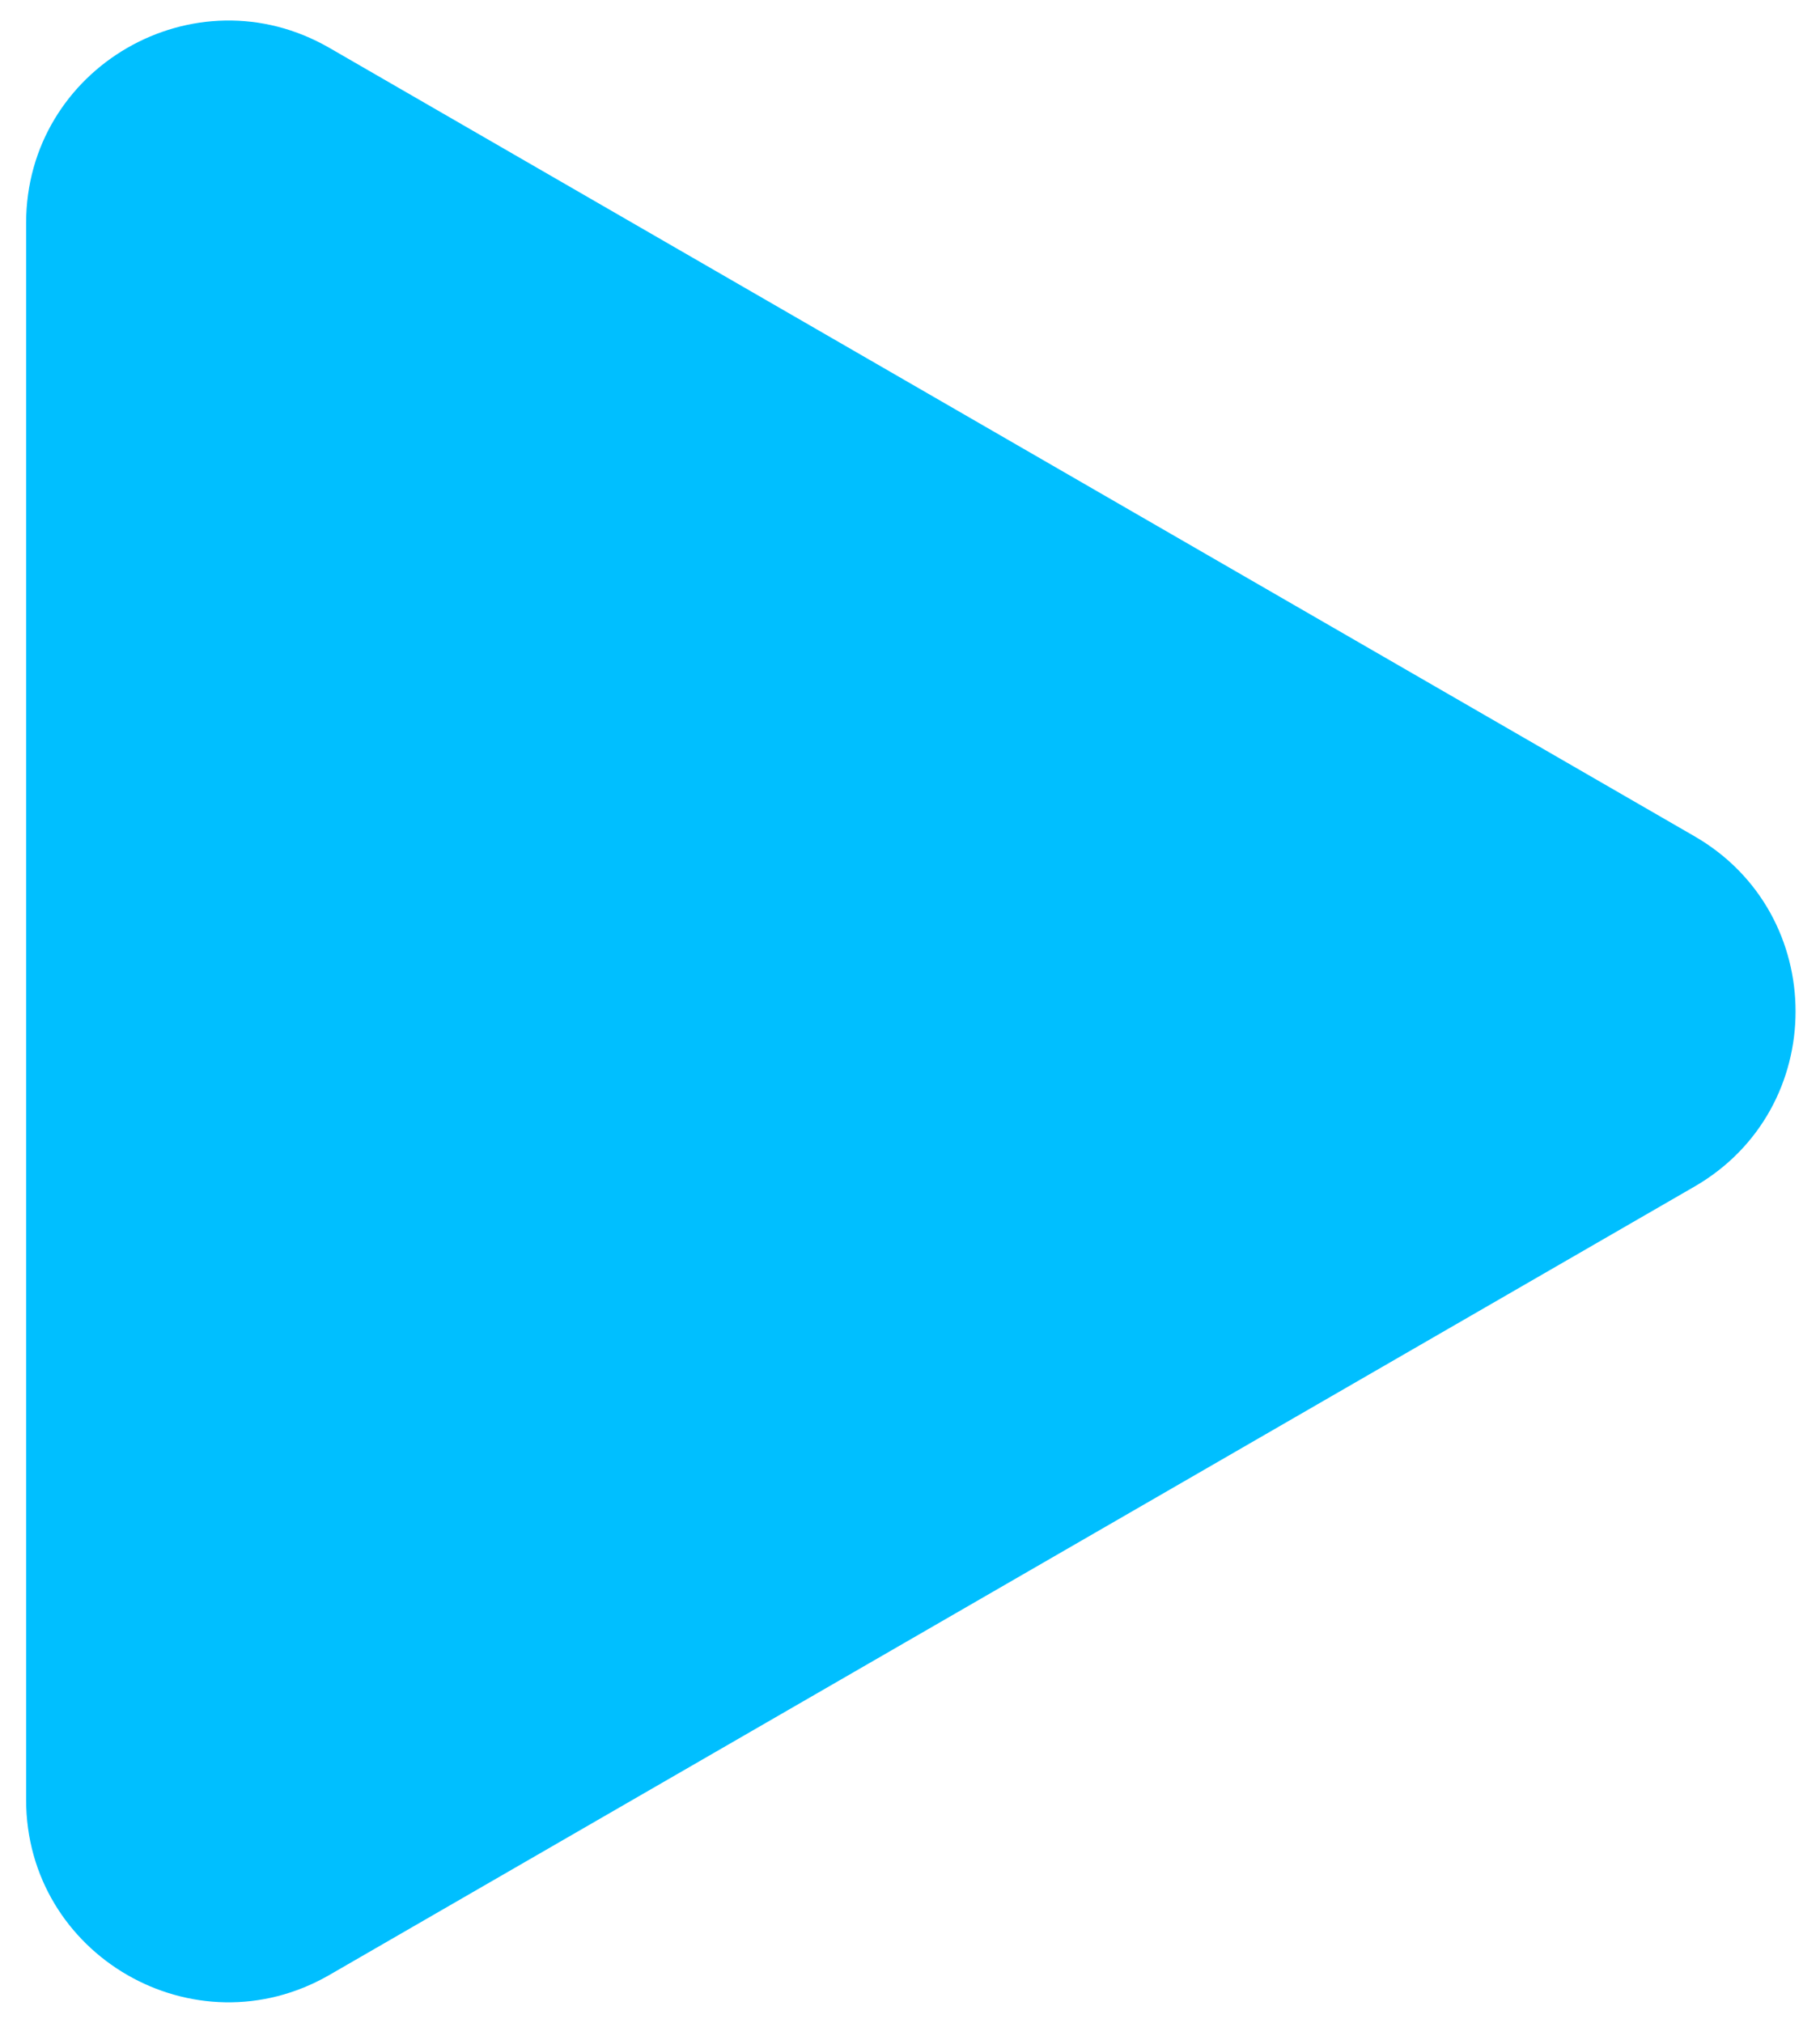
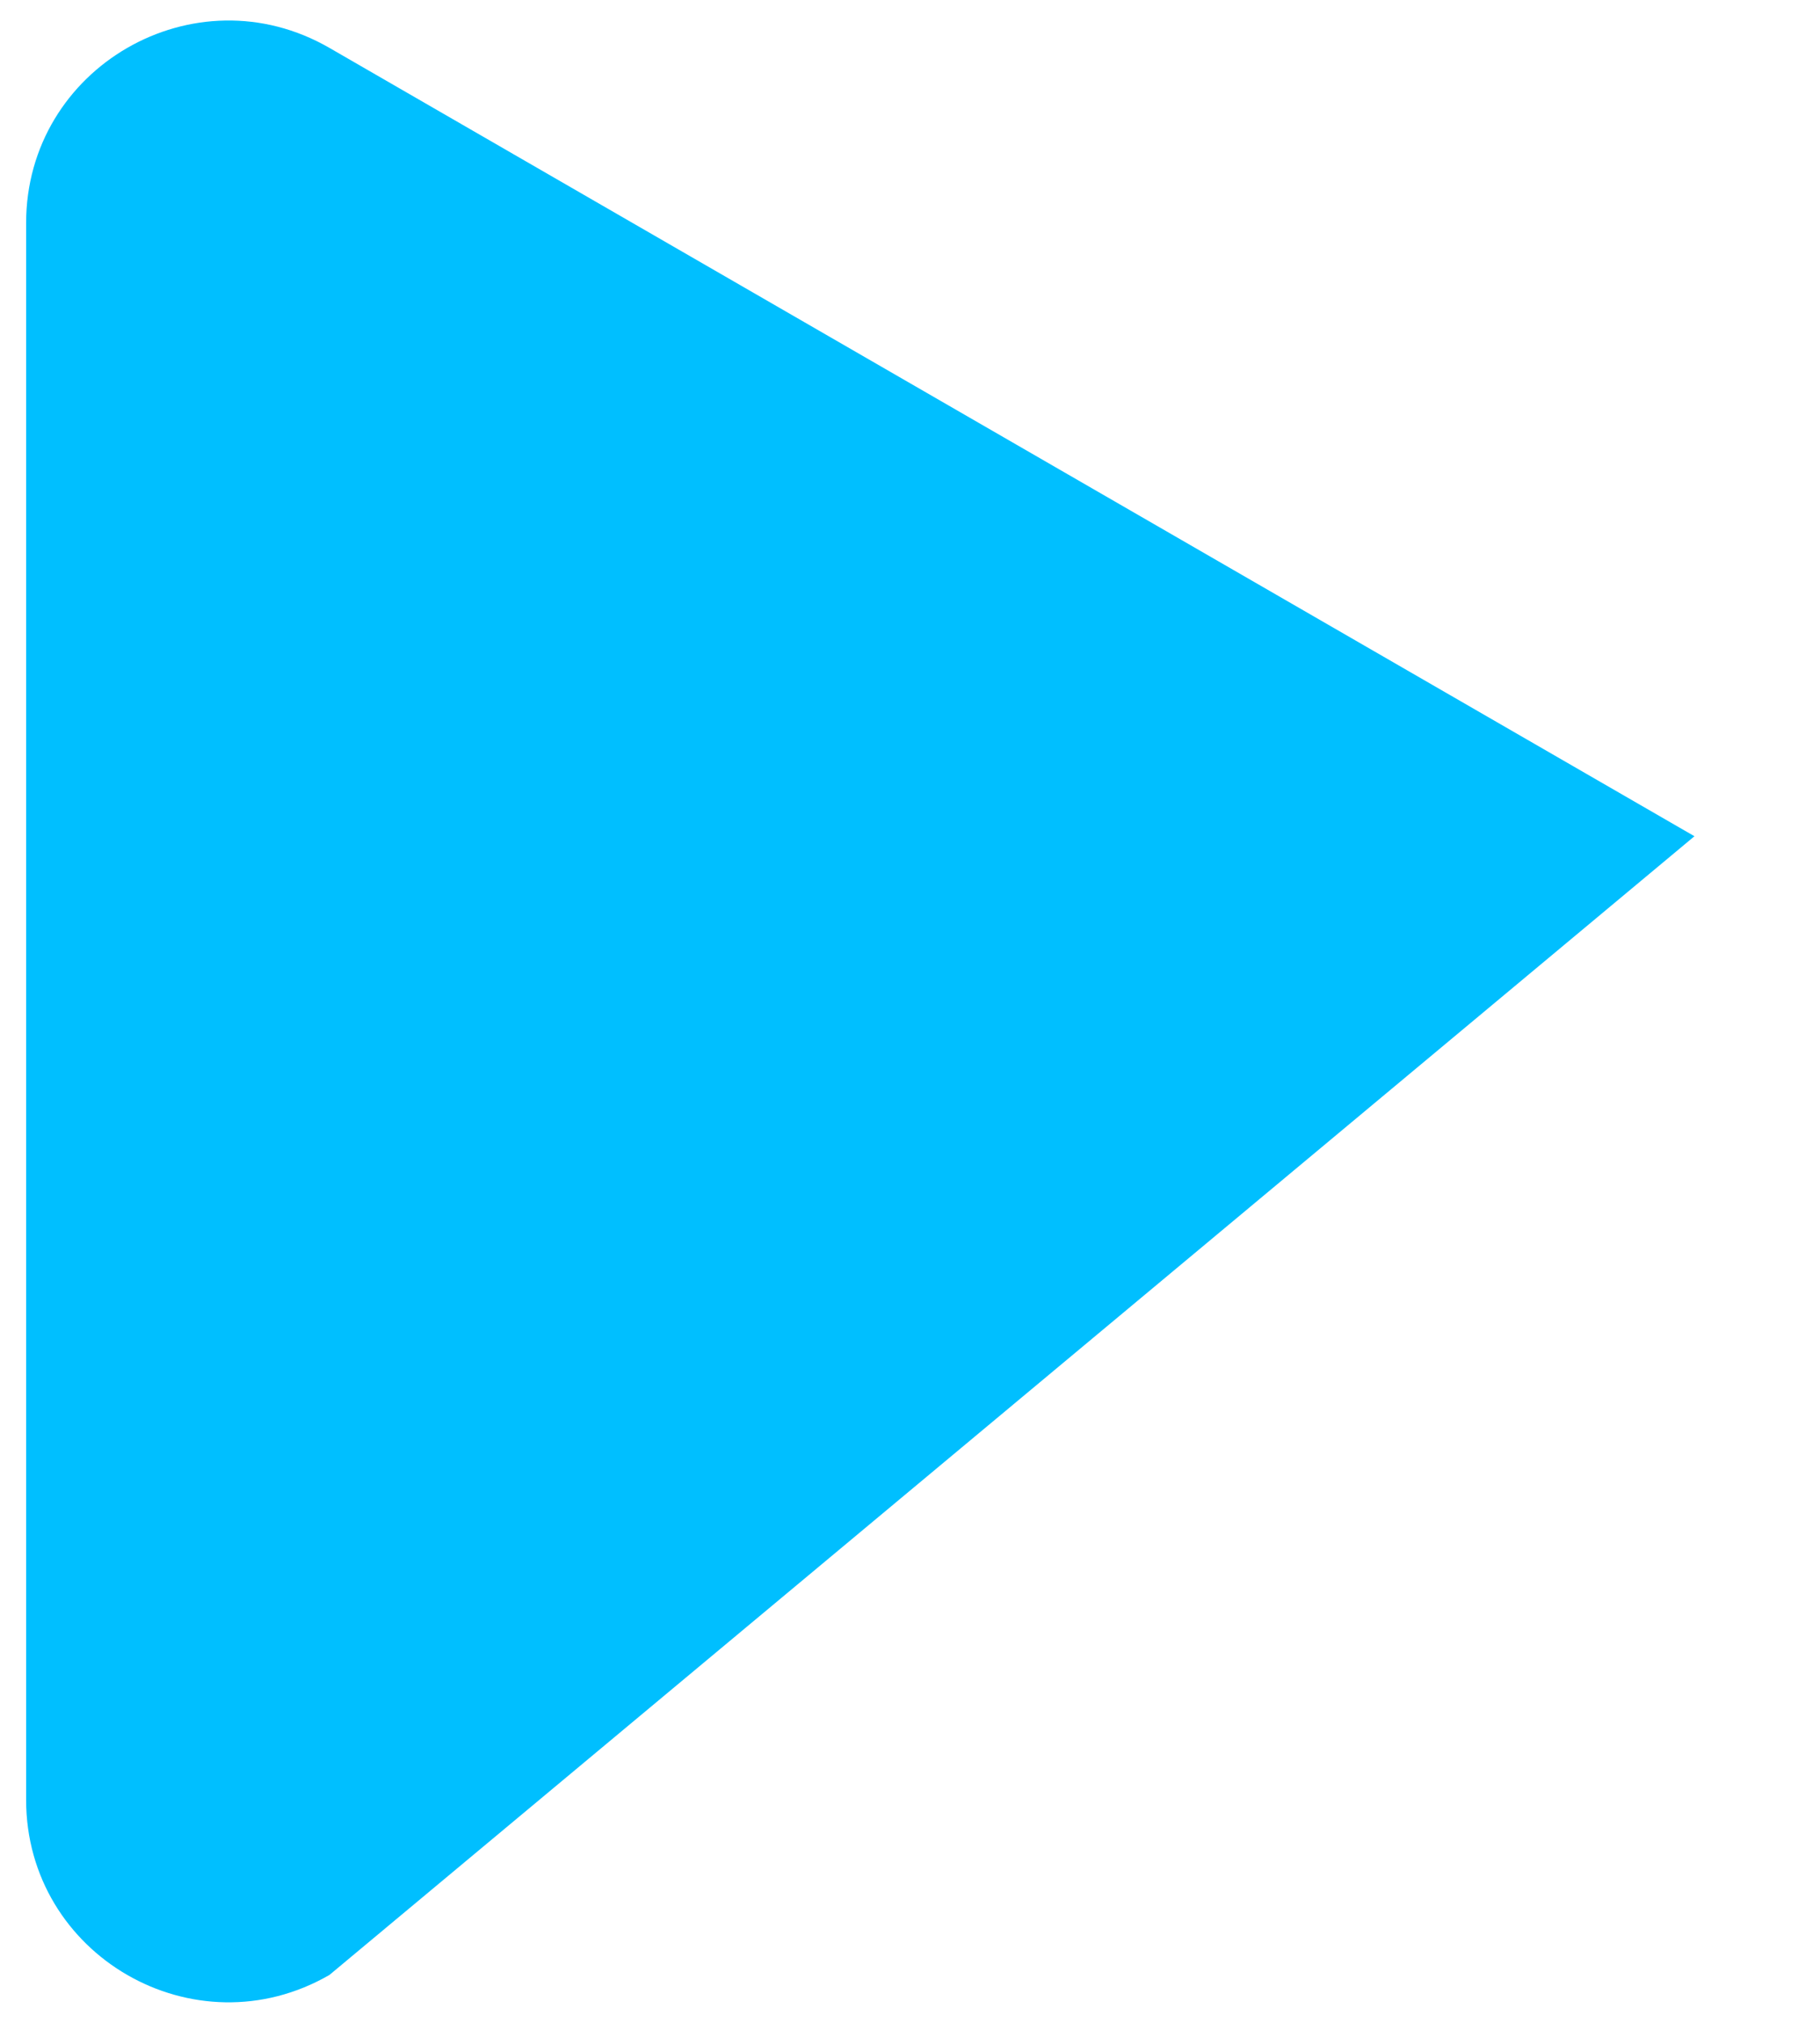
<svg xmlns="http://www.w3.org/2000/svg" width="54" height="60" viewBox="0 0 54 60" fill="none">
-   <path d="M50.275 24.804C54.275 27.113 54.275 32.887 50.275 35.196L9.775 58.579C5.775 60.888 0.775 58.002 0.775 53.383L0.775 6.617C0.775 1.999 5.775 -0.888 9.775 1.421L50.275 24.804Z" fill="#00BFFF" />
+   <path d="M50.275 24.804L9.775 58.579C5.775 60.888 0.775 58.002 0.775 53.383L0.775 6.617C0.775 1.999 5.775 -0.888 9.775 1.421L50.275 24.804Z" fill="#00BFFF" />
</svg>